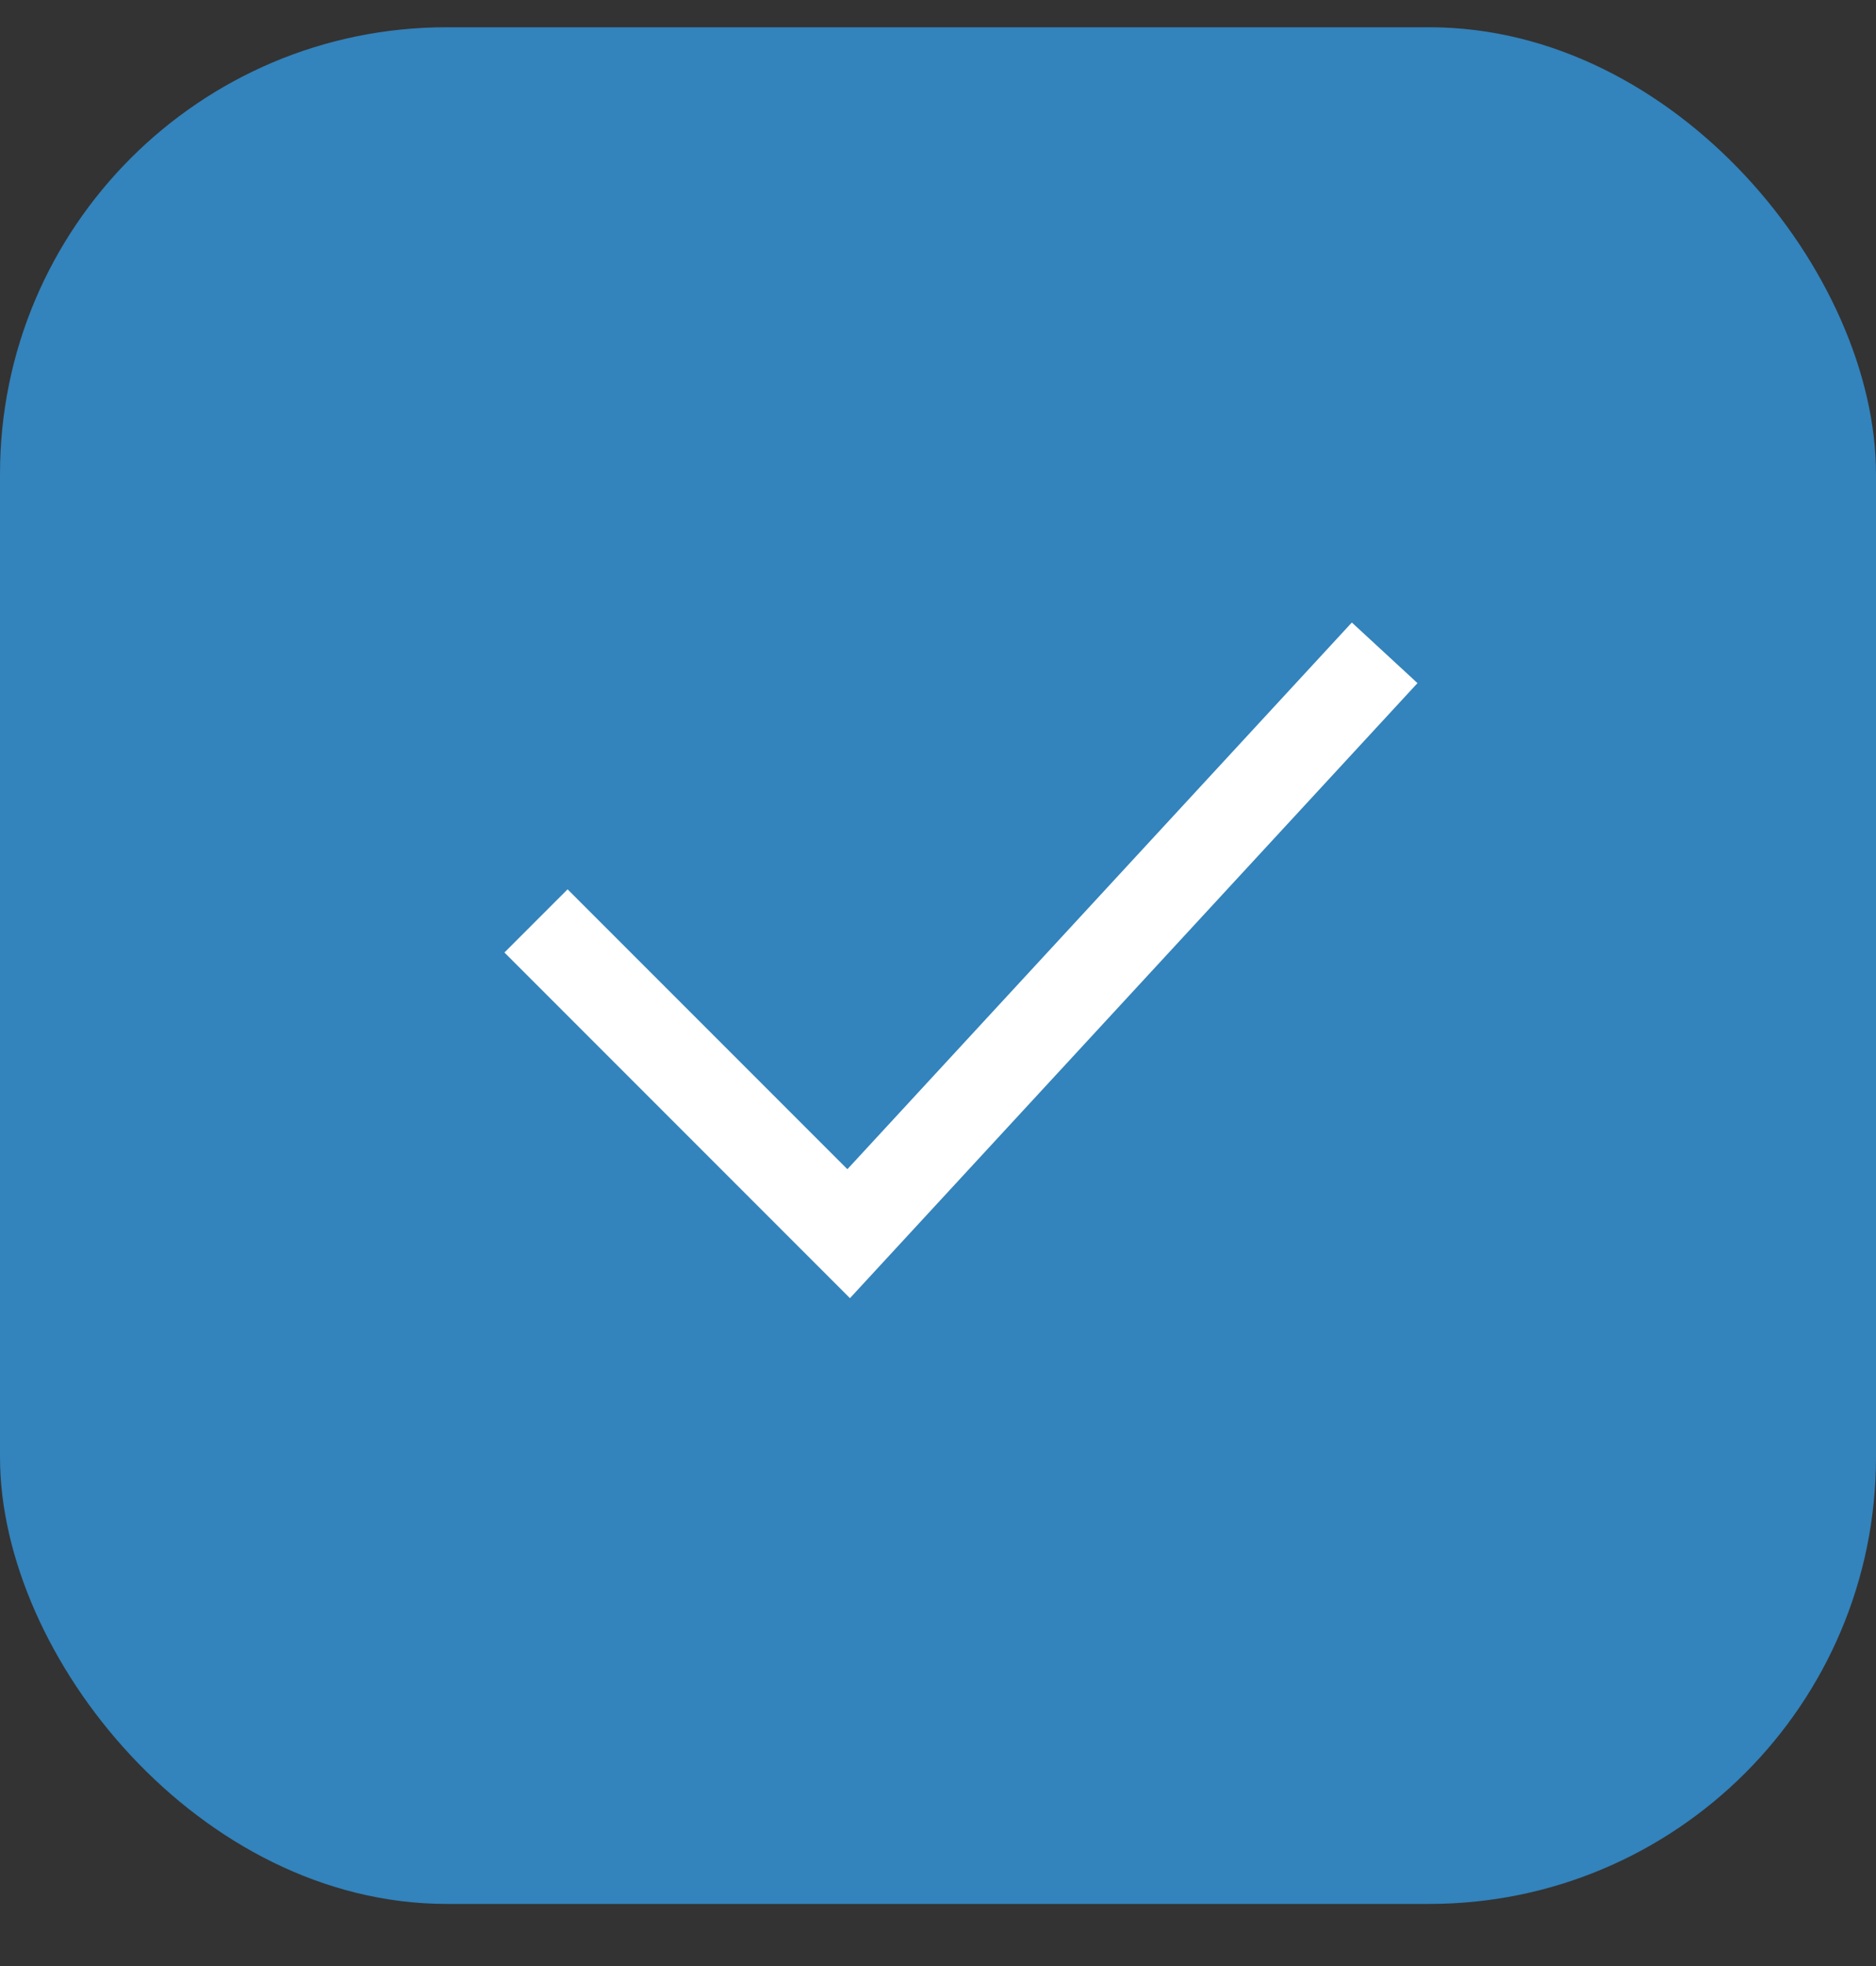
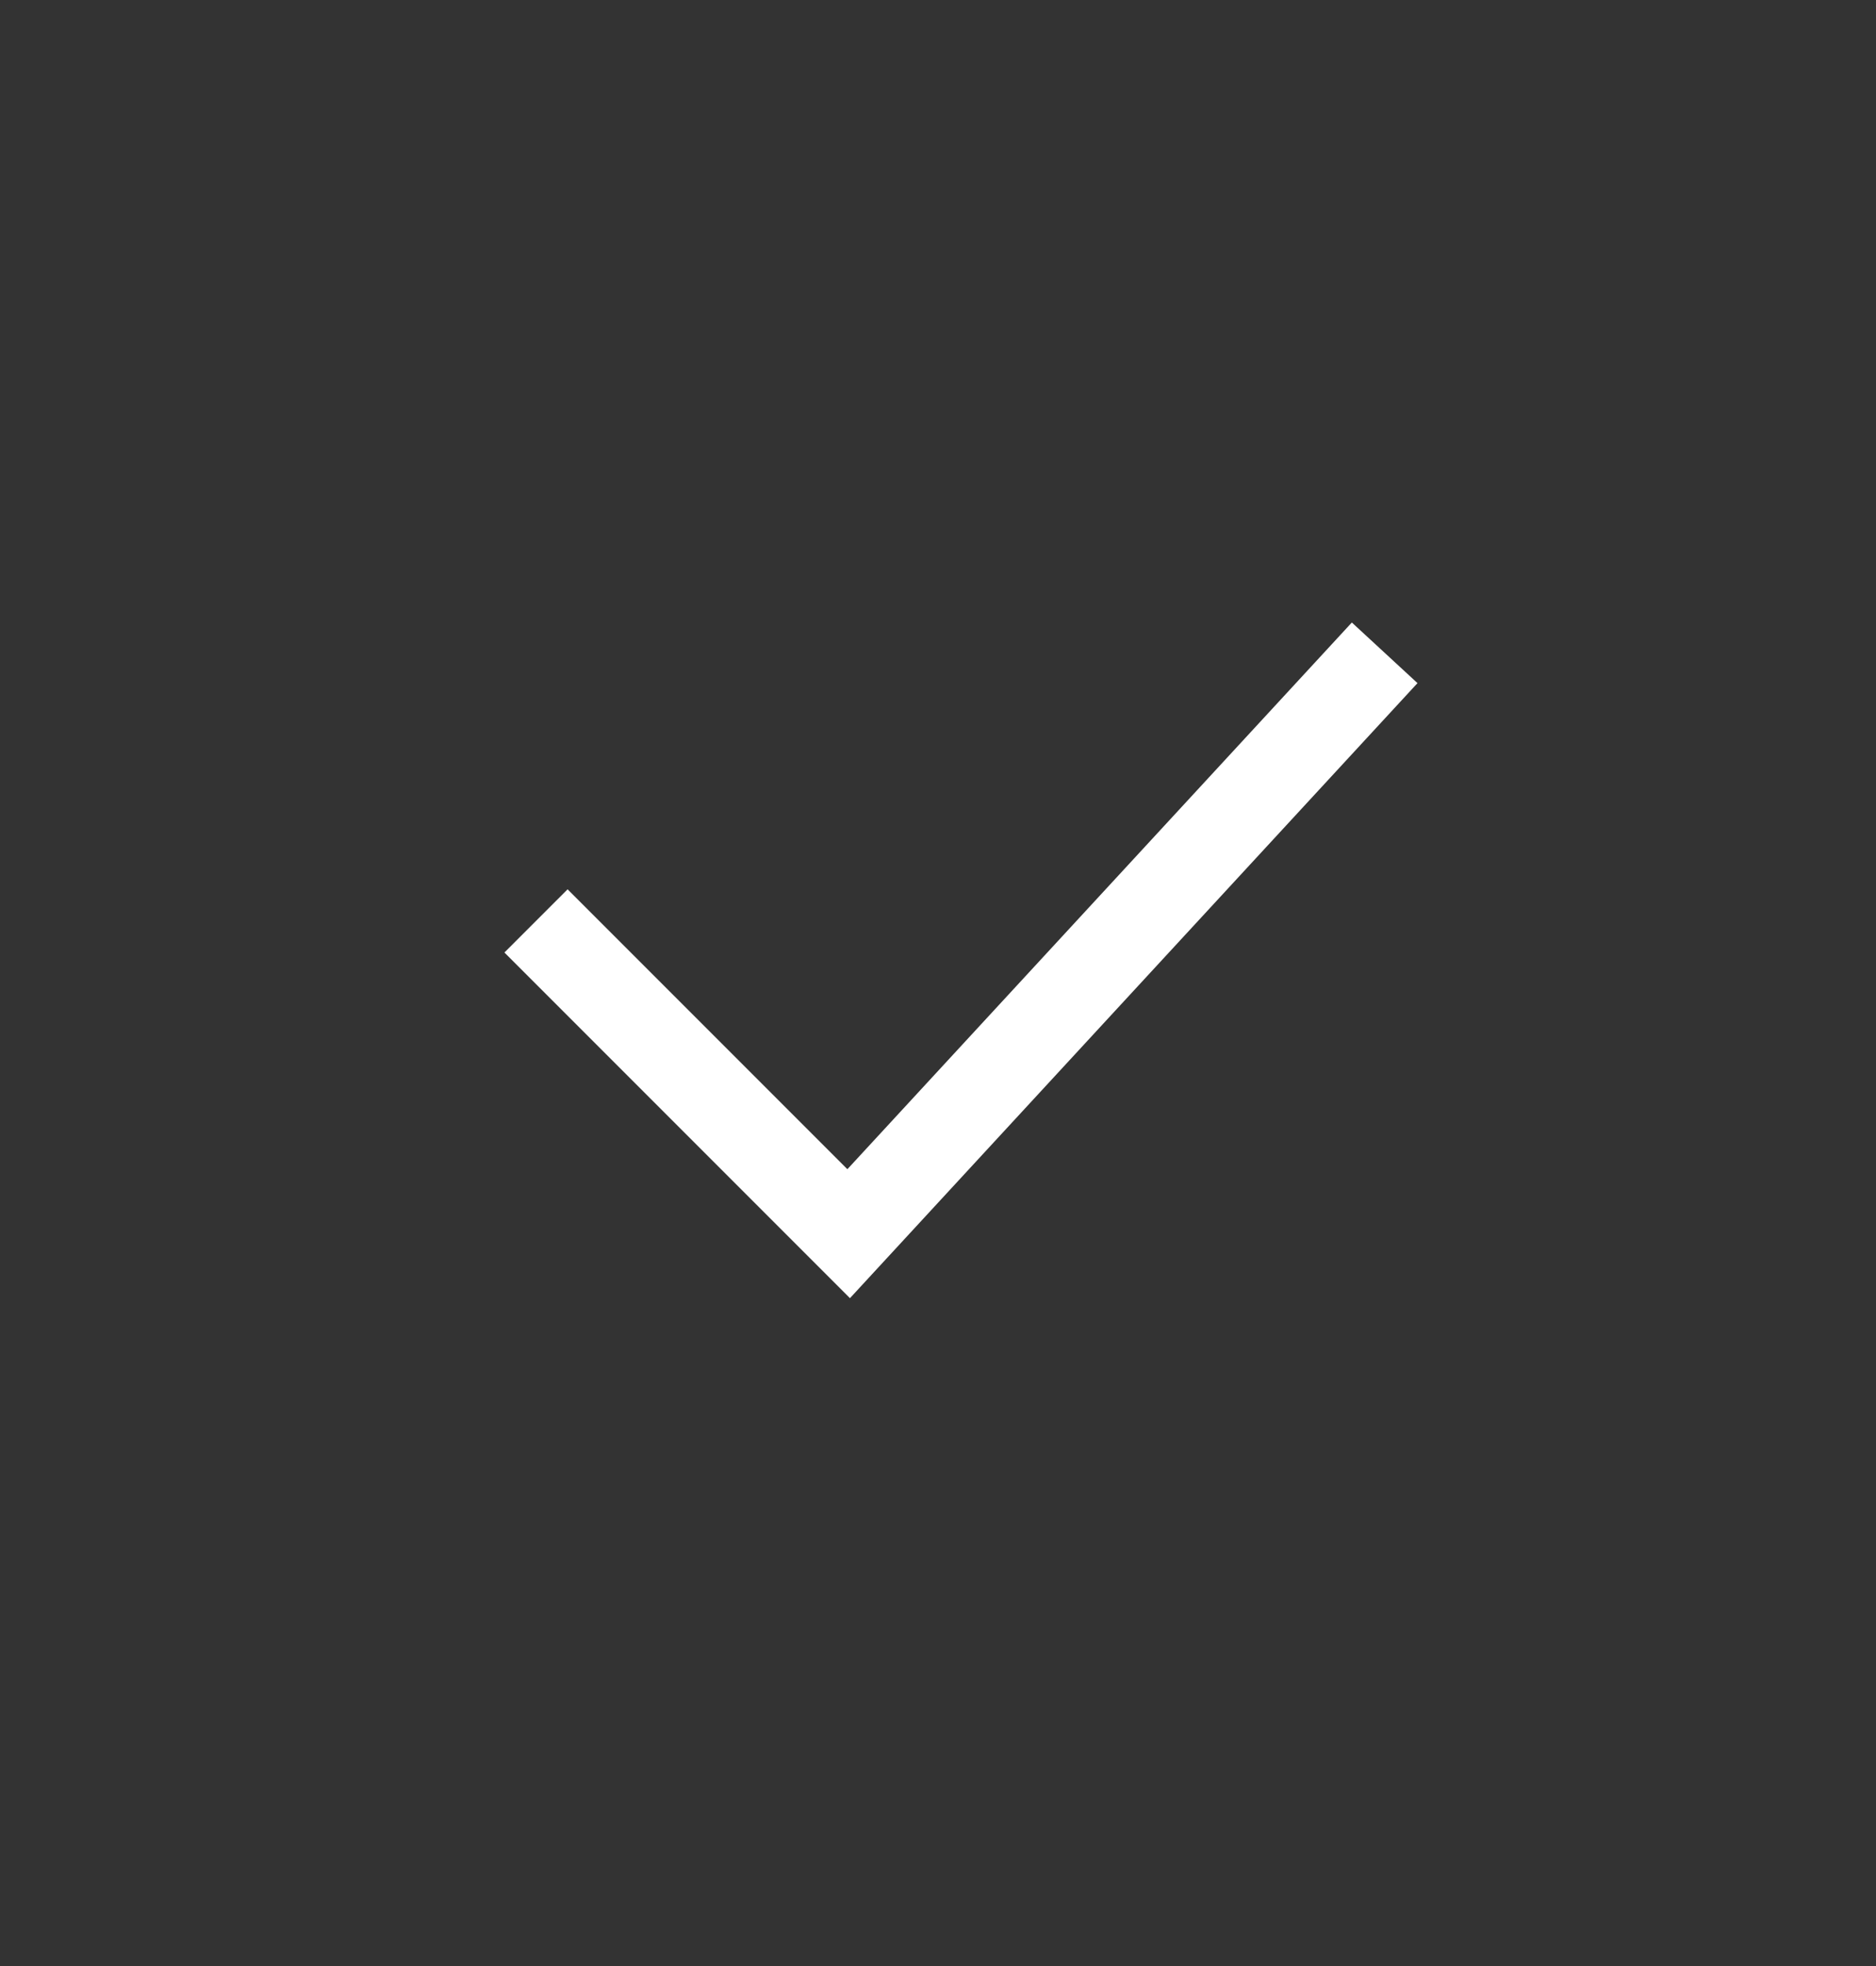
<svg xmlns="http://www.w3.org/2000/svg" width="21" height="22" viewBox="0 0 21 22" fill="none">
  <rect x="0" y="0" width="21" height="22" fill="#333333" stroke="none" />
-   <rect y="0.305" width="21" height="21" rx="5" fill="#3383BC" />
  <path d="M6 10.305L9.5 13.805L15.5 7.305" stroke="white" />
</svg>